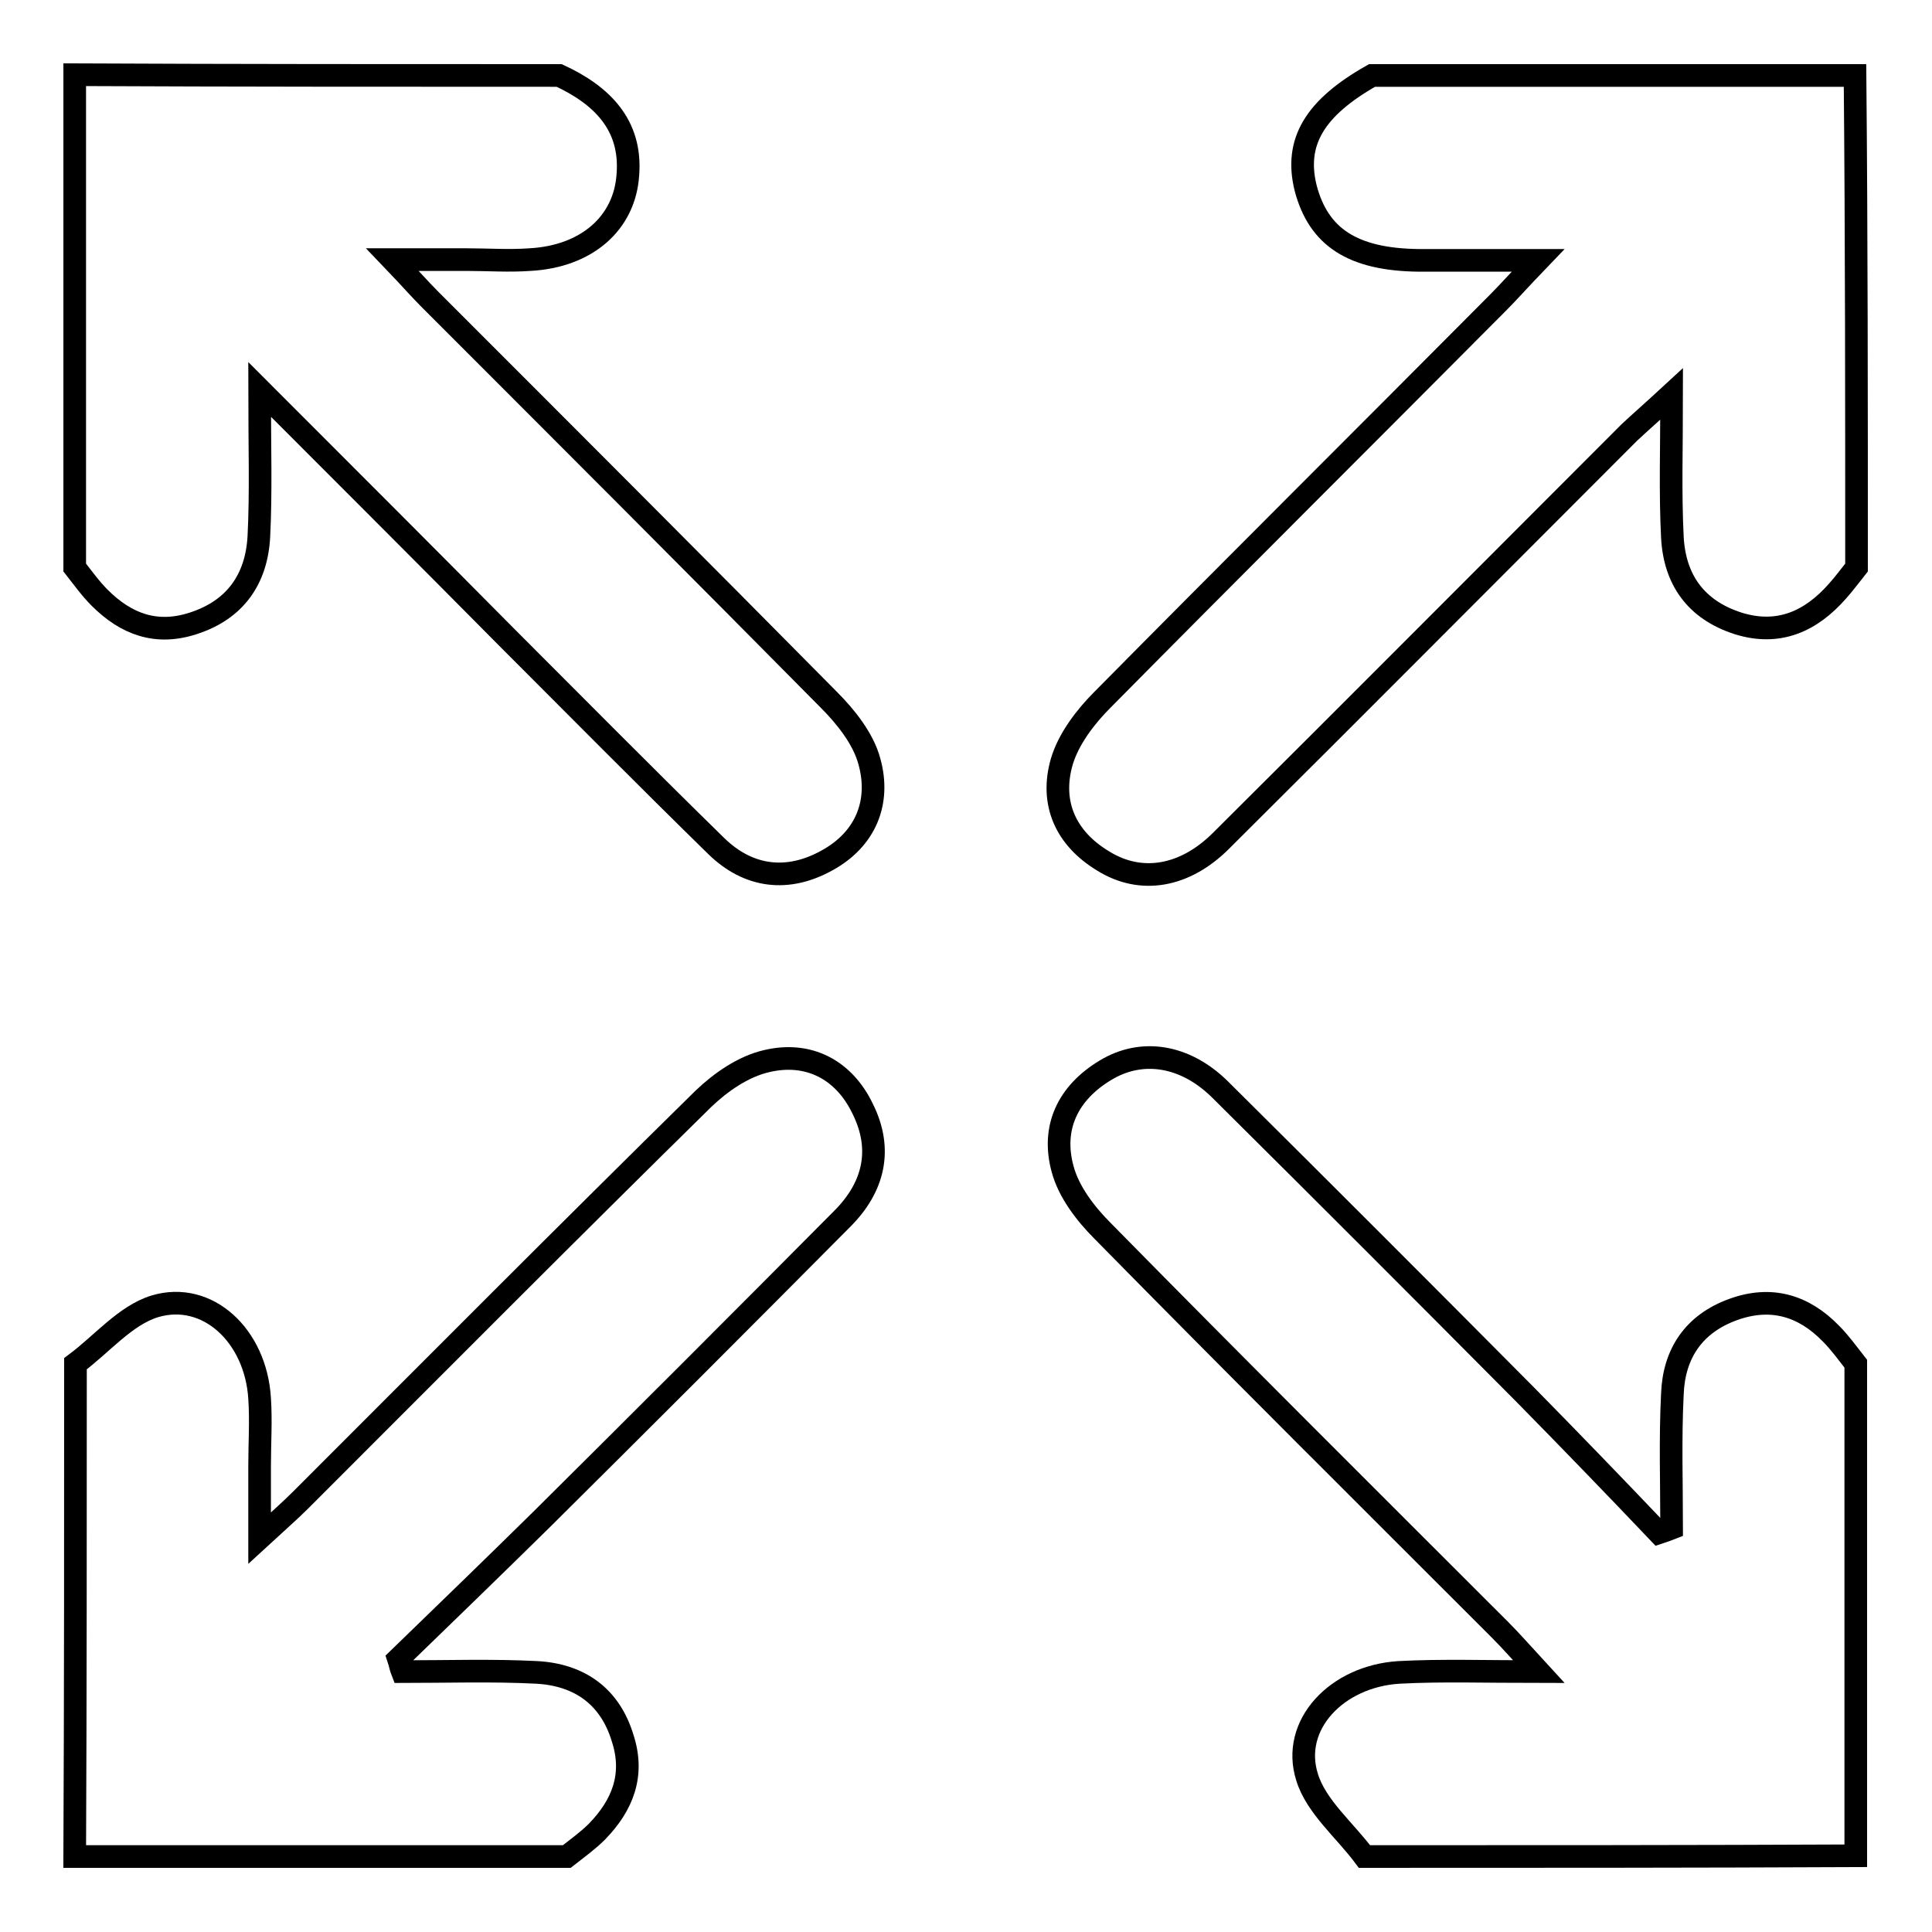
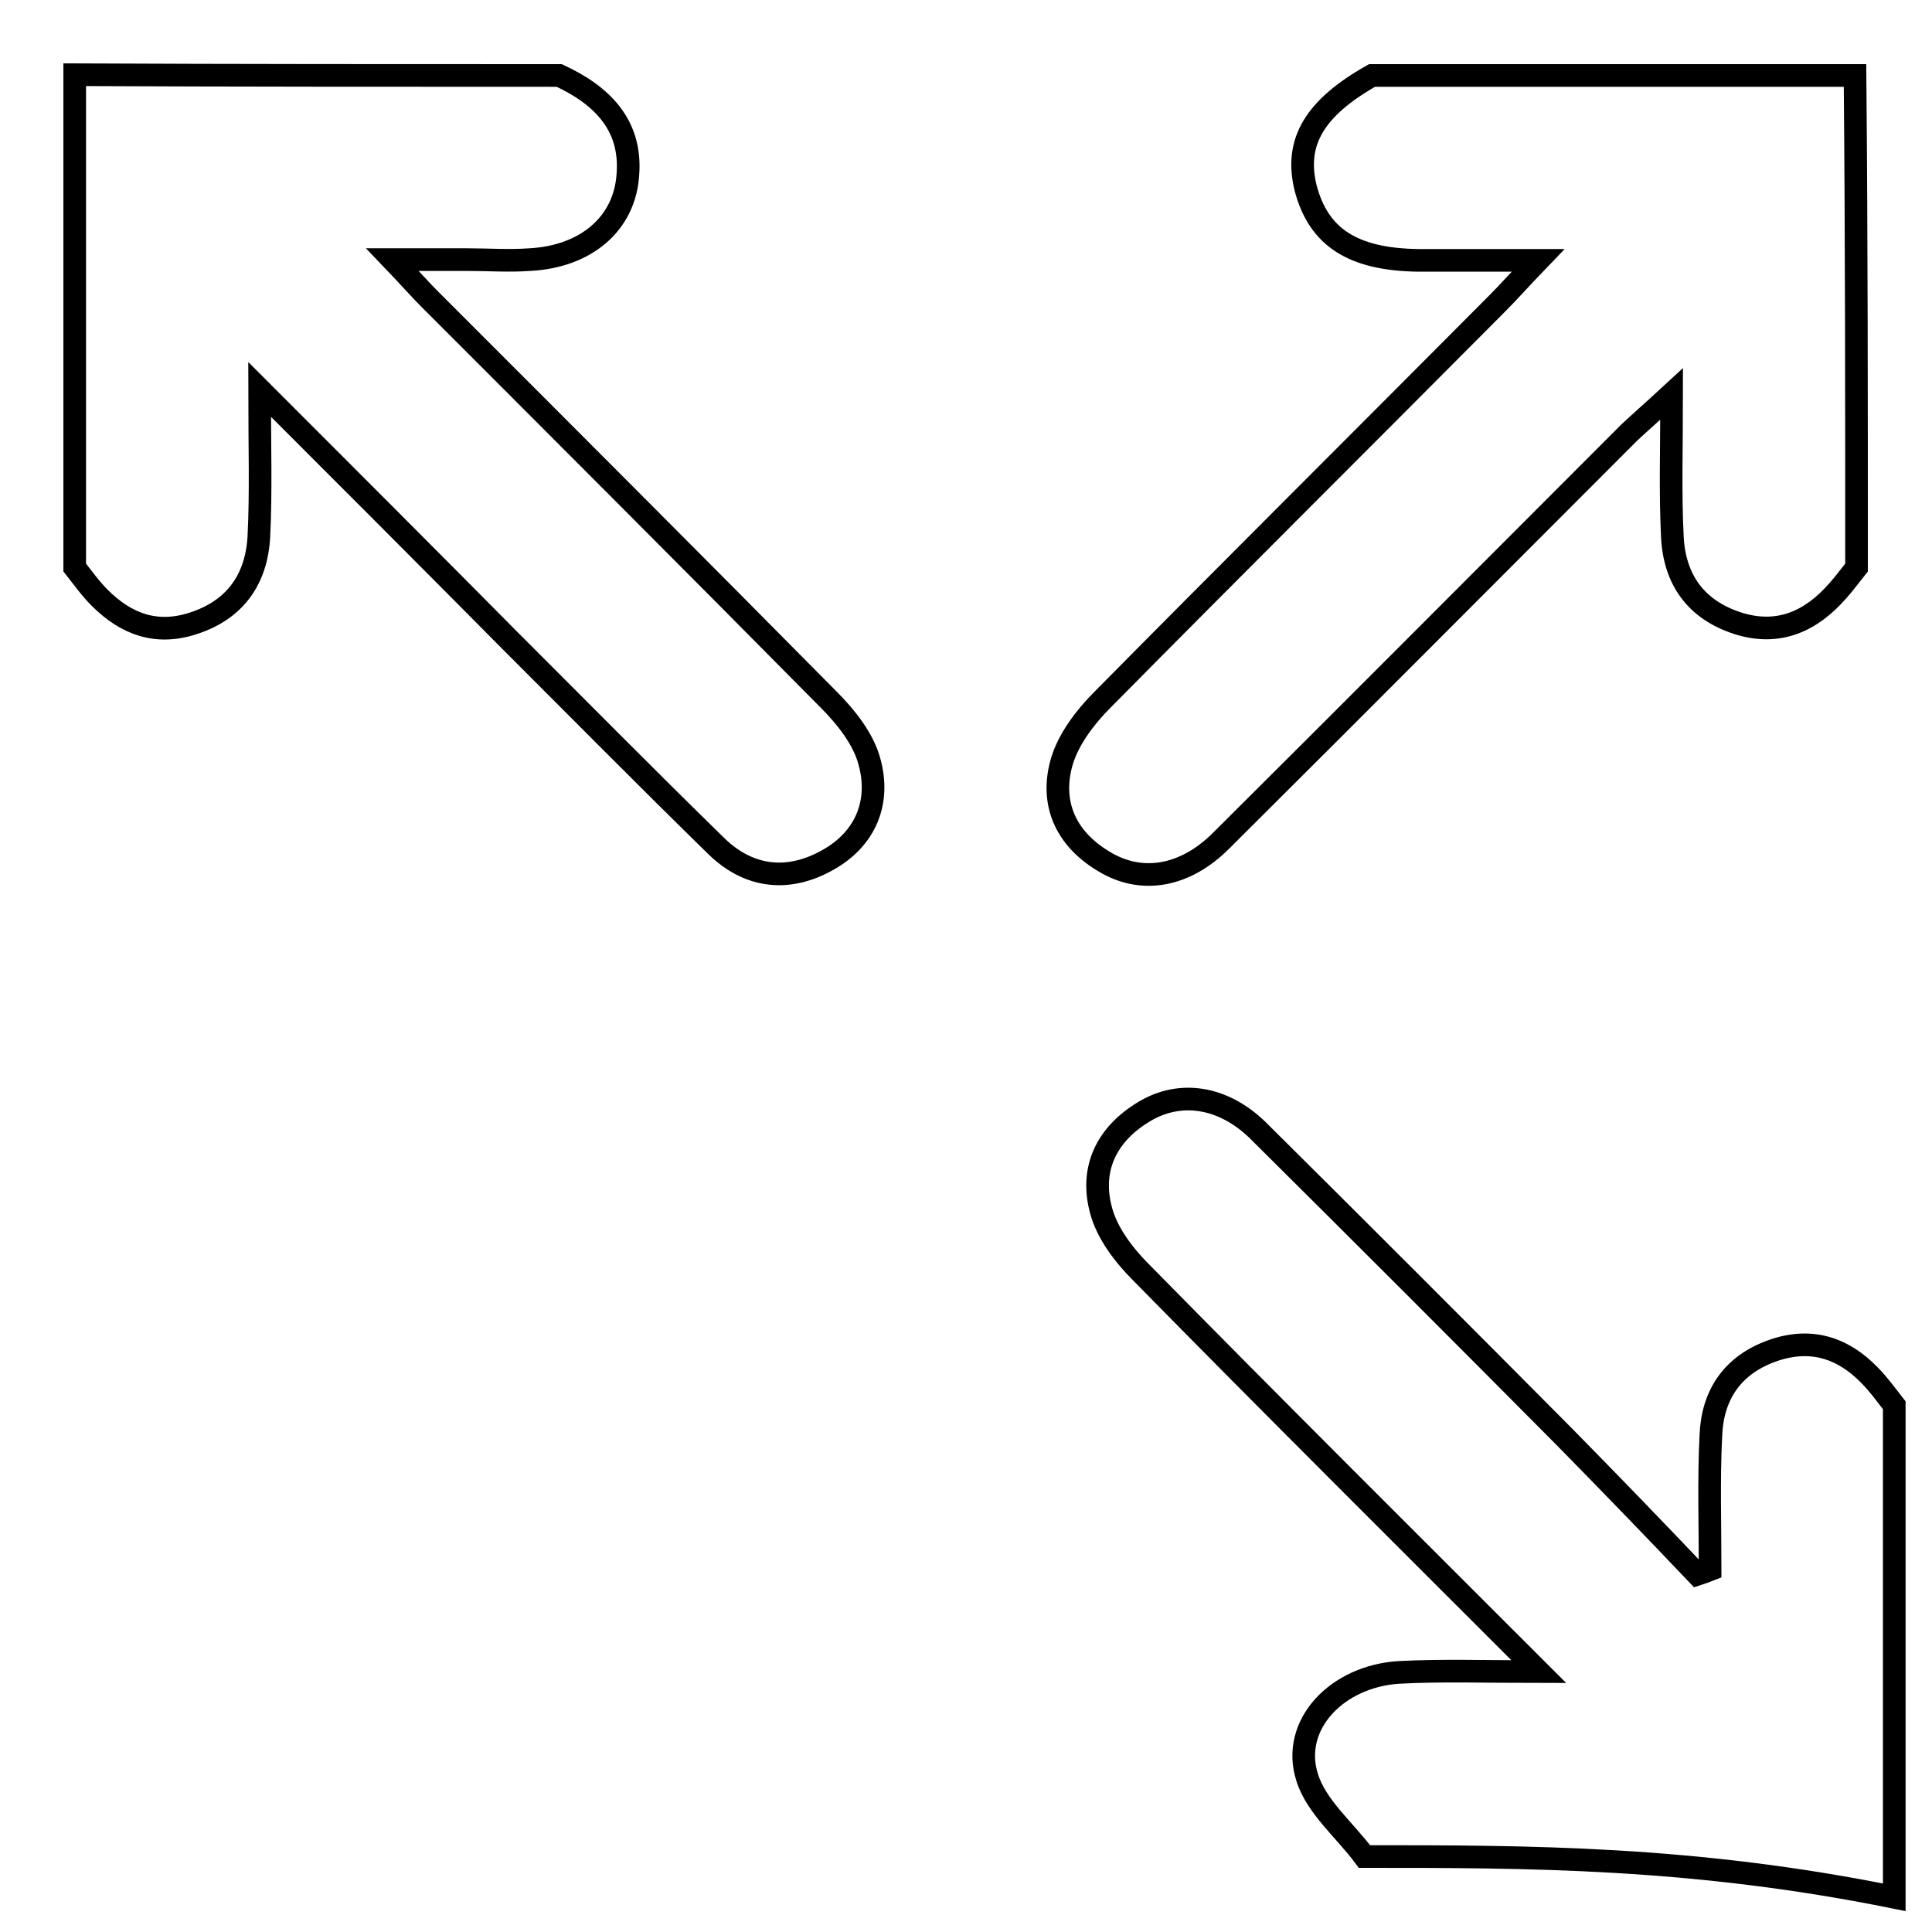
<svg xmlns="http://www.w3.org/2000/svg" version="1.1" x="0px" y="0px" viewBox="0 0 256 256" enable-background="new 0 0 256 256" xml:space="preserve">
  <g>
    <g>
-       <path stroke-width="3" fill-opacity="0" stroke="#000000" d="M10,180.7c3.5-2.6,6.6-6.4,10.5-7.6c7-2.1,13.4,3.9,13.9,12.2c0.2,3,0,5.9,0,8.9c0,2.7,0,5.4,0,9.6c2.5-2.3,4-3.6,5.5-5.1c17.7-17.7,35.4-35.5,53.3-53.1c2.3-2.2,5.3-4.3,8.4-5c5.5-1.3,10.2,1.1,12.7,6.3c2.7,5.4,1.5,10.4-2.7,14.6c-13.2,13.3-26.5,26.6-39.8,39.8c-6.3,6.2-12.7,12.4-19,18.5c0.2,0.6,0.3,1.2,0.5,1.7c5.9,0,11.9-0.2,17.8,0.1c5.6,0.3,9.7,3.1,11.4,8.7c1.6,4.9,0,8.9-3.4,12.4c-1.2,1.2-2.6,2.2-4,3.3c-21.7,0-43.5,0-65.2,0C10,224.2,10,202.5,10,180.7z" />
-       <path stroke-width="3" fill-opacity="0" stroke="#000000" d="M180.8,246c-2.6-3.5-6.4-6.6-7.6-10.5c-2.2-6.9,3.9-13.4,12.2-13.9c5.7-0.3,11.3-0.1,18.5-0.1c-2.3-2.5-3.7-4.1-5.1-5.5c-17.6-17.6-35.2-35.1-52.7-52.9c-2.3-2.3-4.5-5.2-5.3-8.2c-1.5-5.5,0.7-10.1,5.7-13.1c4.8-2.9,10.5-2,15.1,2.5c13.6,13.5,27.1,27,40.6,40.6c5.9,6,11.8,12.1,17.6,18.2c0.6-0.2,1.2-0.4,1.7-0.6c0-5.9-0.2-11.9,0.1-17.8c0.2-5.3,2.8-9.3,8.1-11.2c5-1.8,9.3-0.5,12.9,3.2c1.2,1.2,2.2,2.6,3.3,4c0,21.7,0,43.5,0,65.2C224.3,246,202.5,246,180.8,246z" />
+       <path stroke-width="3" fill-opacity="0" stroke="#000000" d="M180.8,246c-2.6-3.5-6.4-6.6-7.6-10.5c-2.2-6.9,3.9-13.4,12.2-13.9c5.7-0.3,11.3-0.1,18.5-0.1c-17.6-17.6-35.2-35.1-52.7-52.9c-2.3-2.3-4.5-5.2-5.3-8.2c-1.5-5.5,0.7-10.1,5.7-13.1c4.8-2.9,10.5-2,15.1,2.5c13.6,13.5,27.1,27,40.6,40.6c5.9,6,11.8,12.1,17.6,18.2c0.6-0.2,1.2-0.4,1.7-0.6c0-5.9-0.2-11.9,0.1-17.8c0.2-5.3,2.8-9.3,8.1-11.2c5-1.8,9.3-0.5,12.9,3.2c1.2,1.2,2.2,2.6,3.3,4c0,21.7,0,43.5,0,65.2C224.3,246,202.5,246,180.8,246z" />
      <path stroke-width="3" fill-opacity="0" stroke="#000000" d="M74.1,10c5.6,2.6,9.6,6.5,9.1,13.1c-0.4,6.5-5.5,10.9-13,11.3c-2.8,0.2-5.5,0-8.3,0c-2.7,0-5.5,0-9.9,0c2.3,2.4,3.6,3.9,5,5.3C74.7,57.4,92.3,75,109.8,92.7c2.3,2.3,4.6,5.2,5.4,8.2c1.5,5.4-0.5,10.3-5.6,13.1c-5.2,2.9-10.4,2.3-14.7-1.9c-9.3-9.1-18.5-18.4-27.7-27.6C56.8,74,46.4,63.6,34.4,51.6c0,7.6,0.2,13.6-0.1,19.5c-0.3,5.6-3.1,9.7-8.7,11.5c-4.9,1.6-8.9,0.1-12.4-3.4c-1.2-1.2-2.2-2.6-3.3-4c0-21.7,0-43.3,0-65.3C31.4,10,52.7,10,74.1,10z" />
      <path stroke-width="3" fill-opacity="0" stroke="#000000" d="M246,75.2c-0.8,1-1.6,2.1-2.5,3.1c-3.5,4-7.8,6-13.2,4.3c-5.6-1.8-8.4-5.8-8.7-11.4c-0.3-5.9-0.1-11.7-0.1-19c-2.6,2.4-4.1,3.7-5.6,5.1c-18,18-36,36.1-54.1,54.1c-4.8,4.8-10.6,5.8-15.6,2.7c-5-3-7.1-7.7-5.5-13.2c0.9-3,3.1-5.9,5.4-8.2c17.4-17.6,34.9-35,52.3-52.5c1.5-1.5,2.9-3.1,5.4-5.7c-6.1,0-11,0-15.8,0c-8.8-0.1-13.3-3.1-15-9.6c-1.5-6.1,1.2-10.6,8.8-14.9c21.3,0,42.7,0,64,0C246,31.7,246,53.5,246,75.2z" />
    </g>
  </g>
</svg>